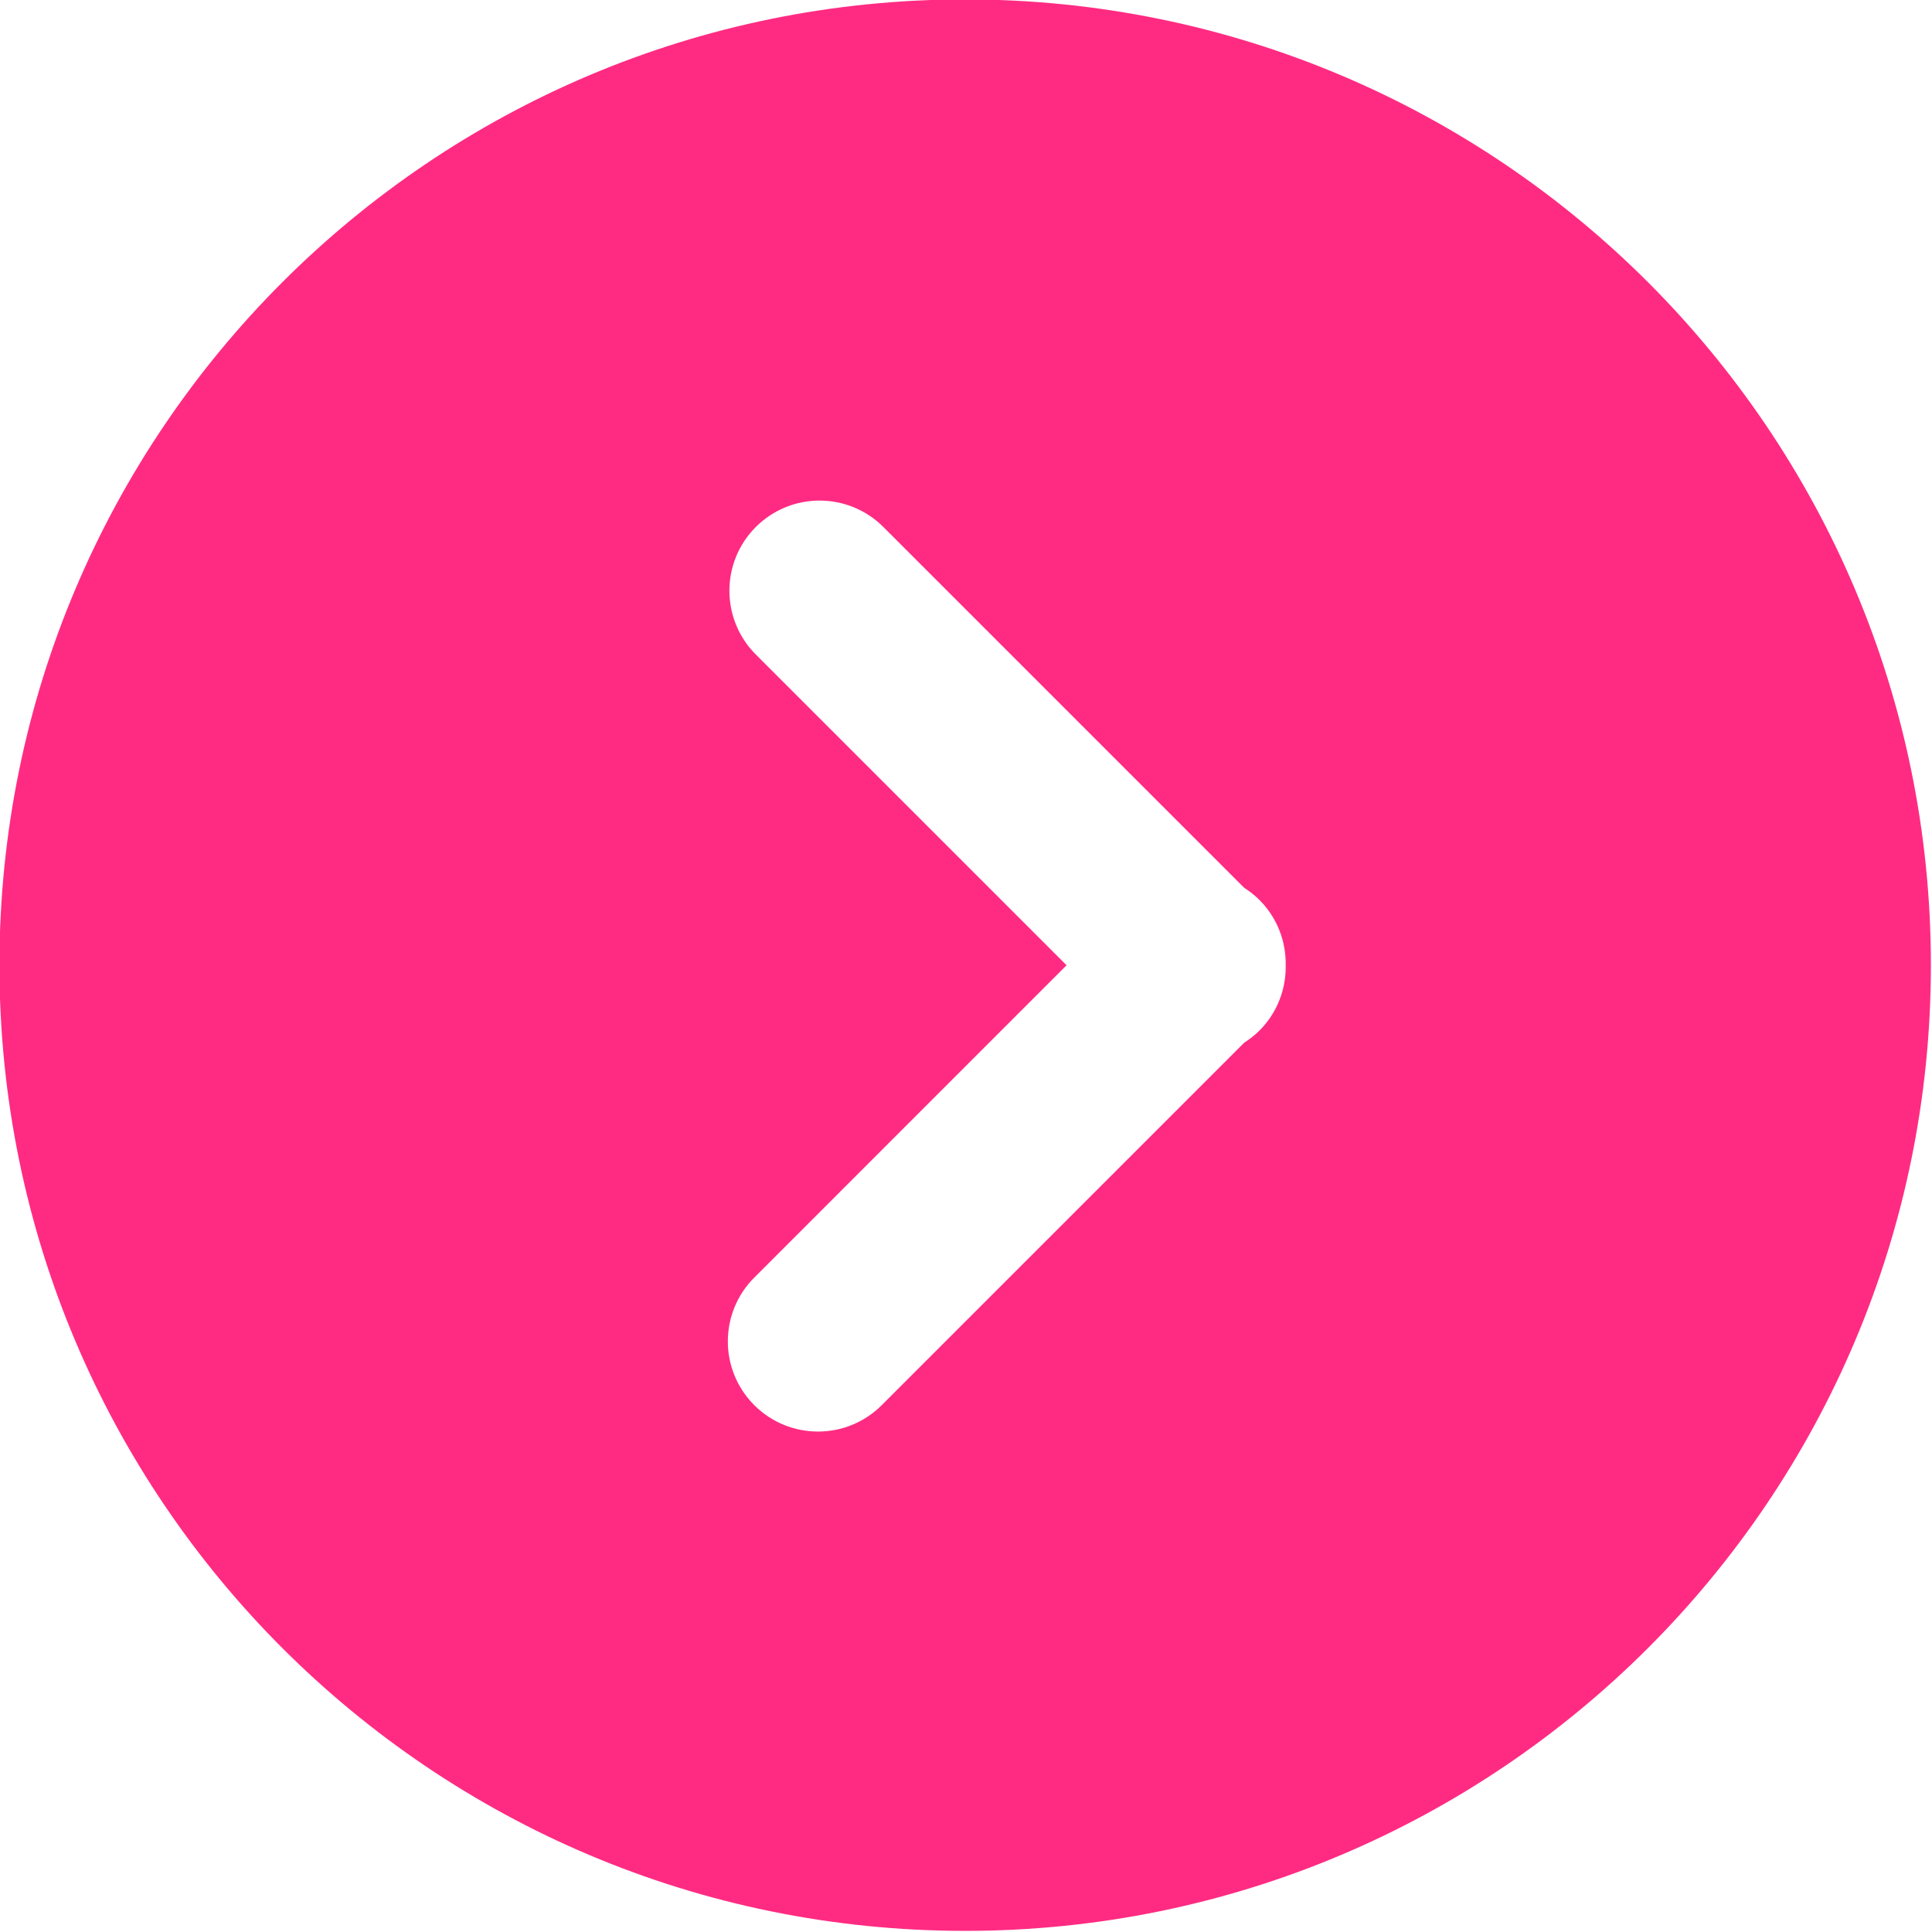
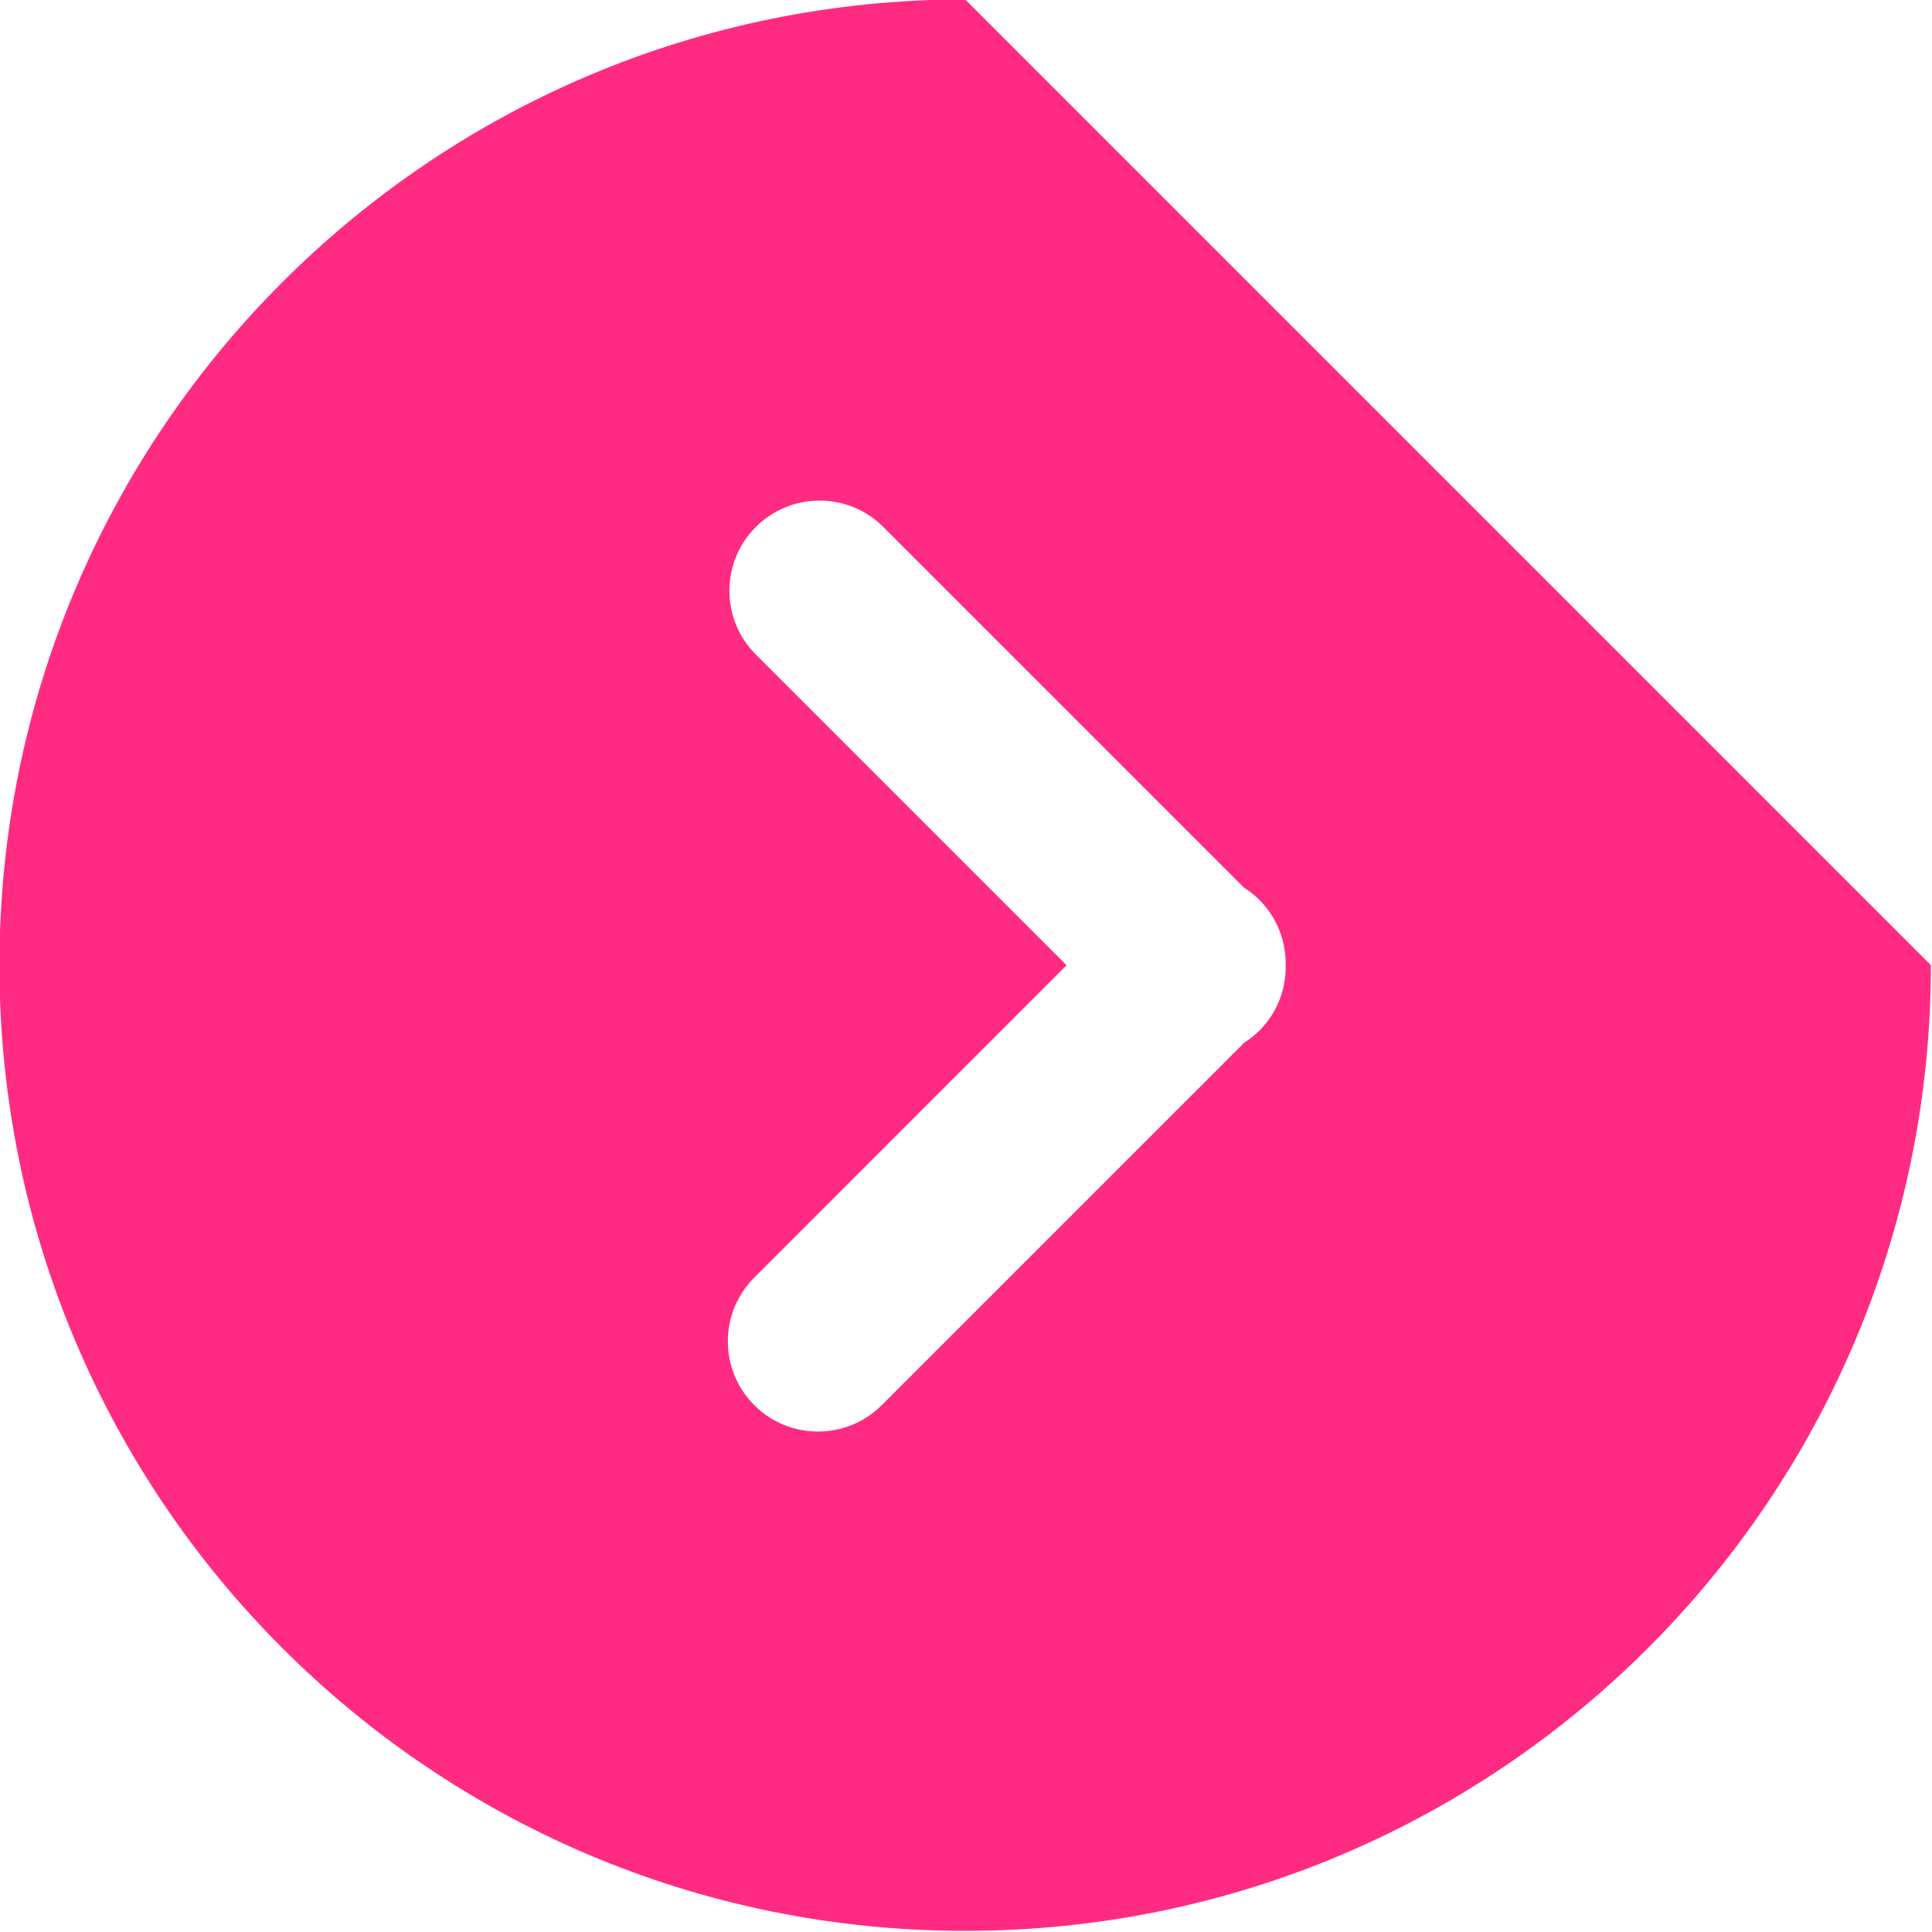
<svg xmlns="http://www.w3.org/2000/svg" fill="#ff2b82" height="115.7" preserveAspectRatio="xMidYMid meet" version="1" viewBox="11.7 11.7 115.7 115.7" width="115.7" zoomAndPan="magnify">
  <g id="change1_1">
-     <path d="M69.5,11.665c-31.941,0-57.834,25.893-57.834,57.834c0,31.94,25.893,57.834,57.834,57.834 c31.941,0,57.834-25.894,57.834-57.834C127.334,37.558,101.441,11.665,69.5,11.665z M87.123,73.416 c-0.282,0.282-0.591,0.52-0.913,0.727L64.505,95.848c-1.054,1.055-2.436,1.582-3.818,1.582s-2.763-0.527-3.818-1.582 c-2.109-2.109-2.109-5.529,0-7.637l18.703-18.706L56.963,50.896c-2.109-2.11-2.109-5.529,0-7.637 c2.109-2.109,5.528-2.108,7.637-0.001l21.609,21.608c0.322,0.207,0.631,0.445,0.912,0.727c1.078,1.078,1.598,2.498,1.574,3.912 C88.721,70.918,88.202,72.337,87.123,73.416z" fill="inherit" />
+     <path d="M69.5,11.665c-31.941,0-57.834,25.893-57.834,57.834c0,31.94,25.893,57.834,57.834,57.834 c31.941,0,57.834-25.894,57.834-57.834z M87.123,73.416 c-0.282,0.282-0.591,0.52-0.913,0.727L64.505,95.848c-1.054,1.055-2.436,1.582-3.818,1.582s-2.763-0.527-3.818-1.582 c-2.109-2.109-2.109-5.529,0-7.637l18.703-18.706L56.963,50.896c-2.109-2.11-2.109-5.529,0-7.637 c2.109-2.109,5.528-2.108,7.637-0.001l21.609,21.608c0.322,0.207,0.631,0.445,0.912,0.727c1.078,1.078,1.598,2.498,1.574,3.912 C88.721,70.918,88.202,72.337,87.123,73.416z" fill="inherit" />
  </g>
</svg>